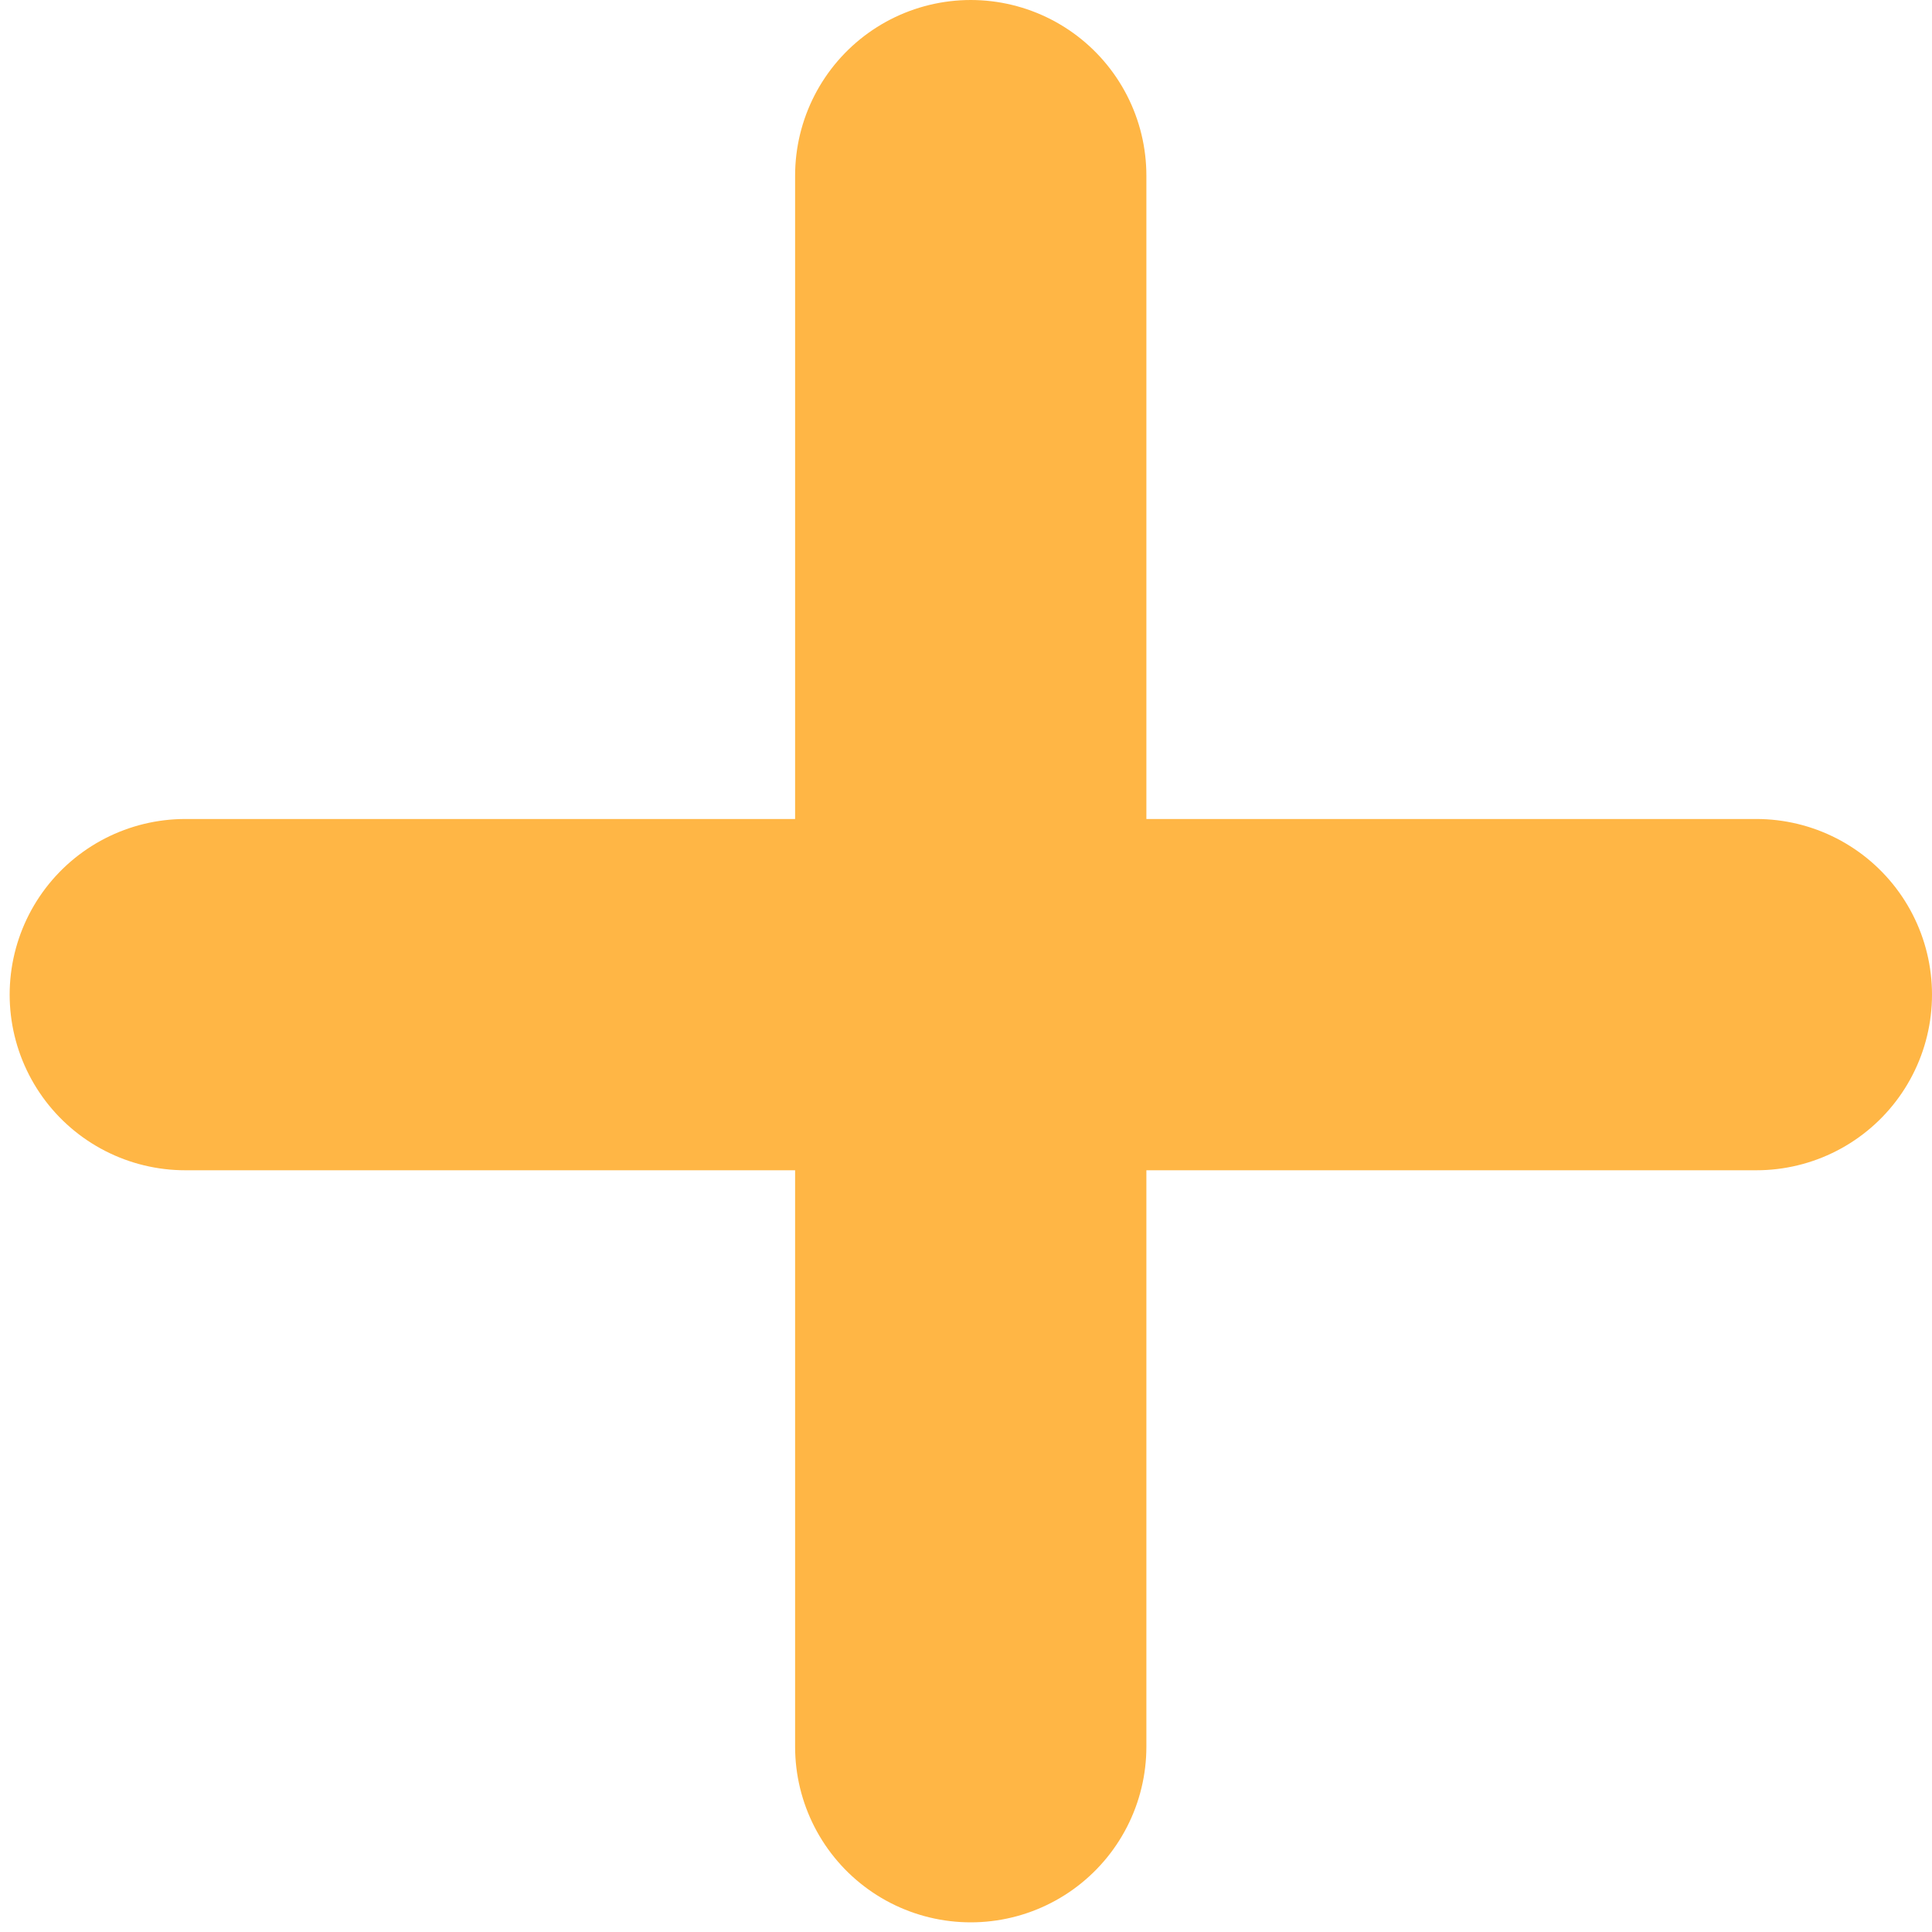
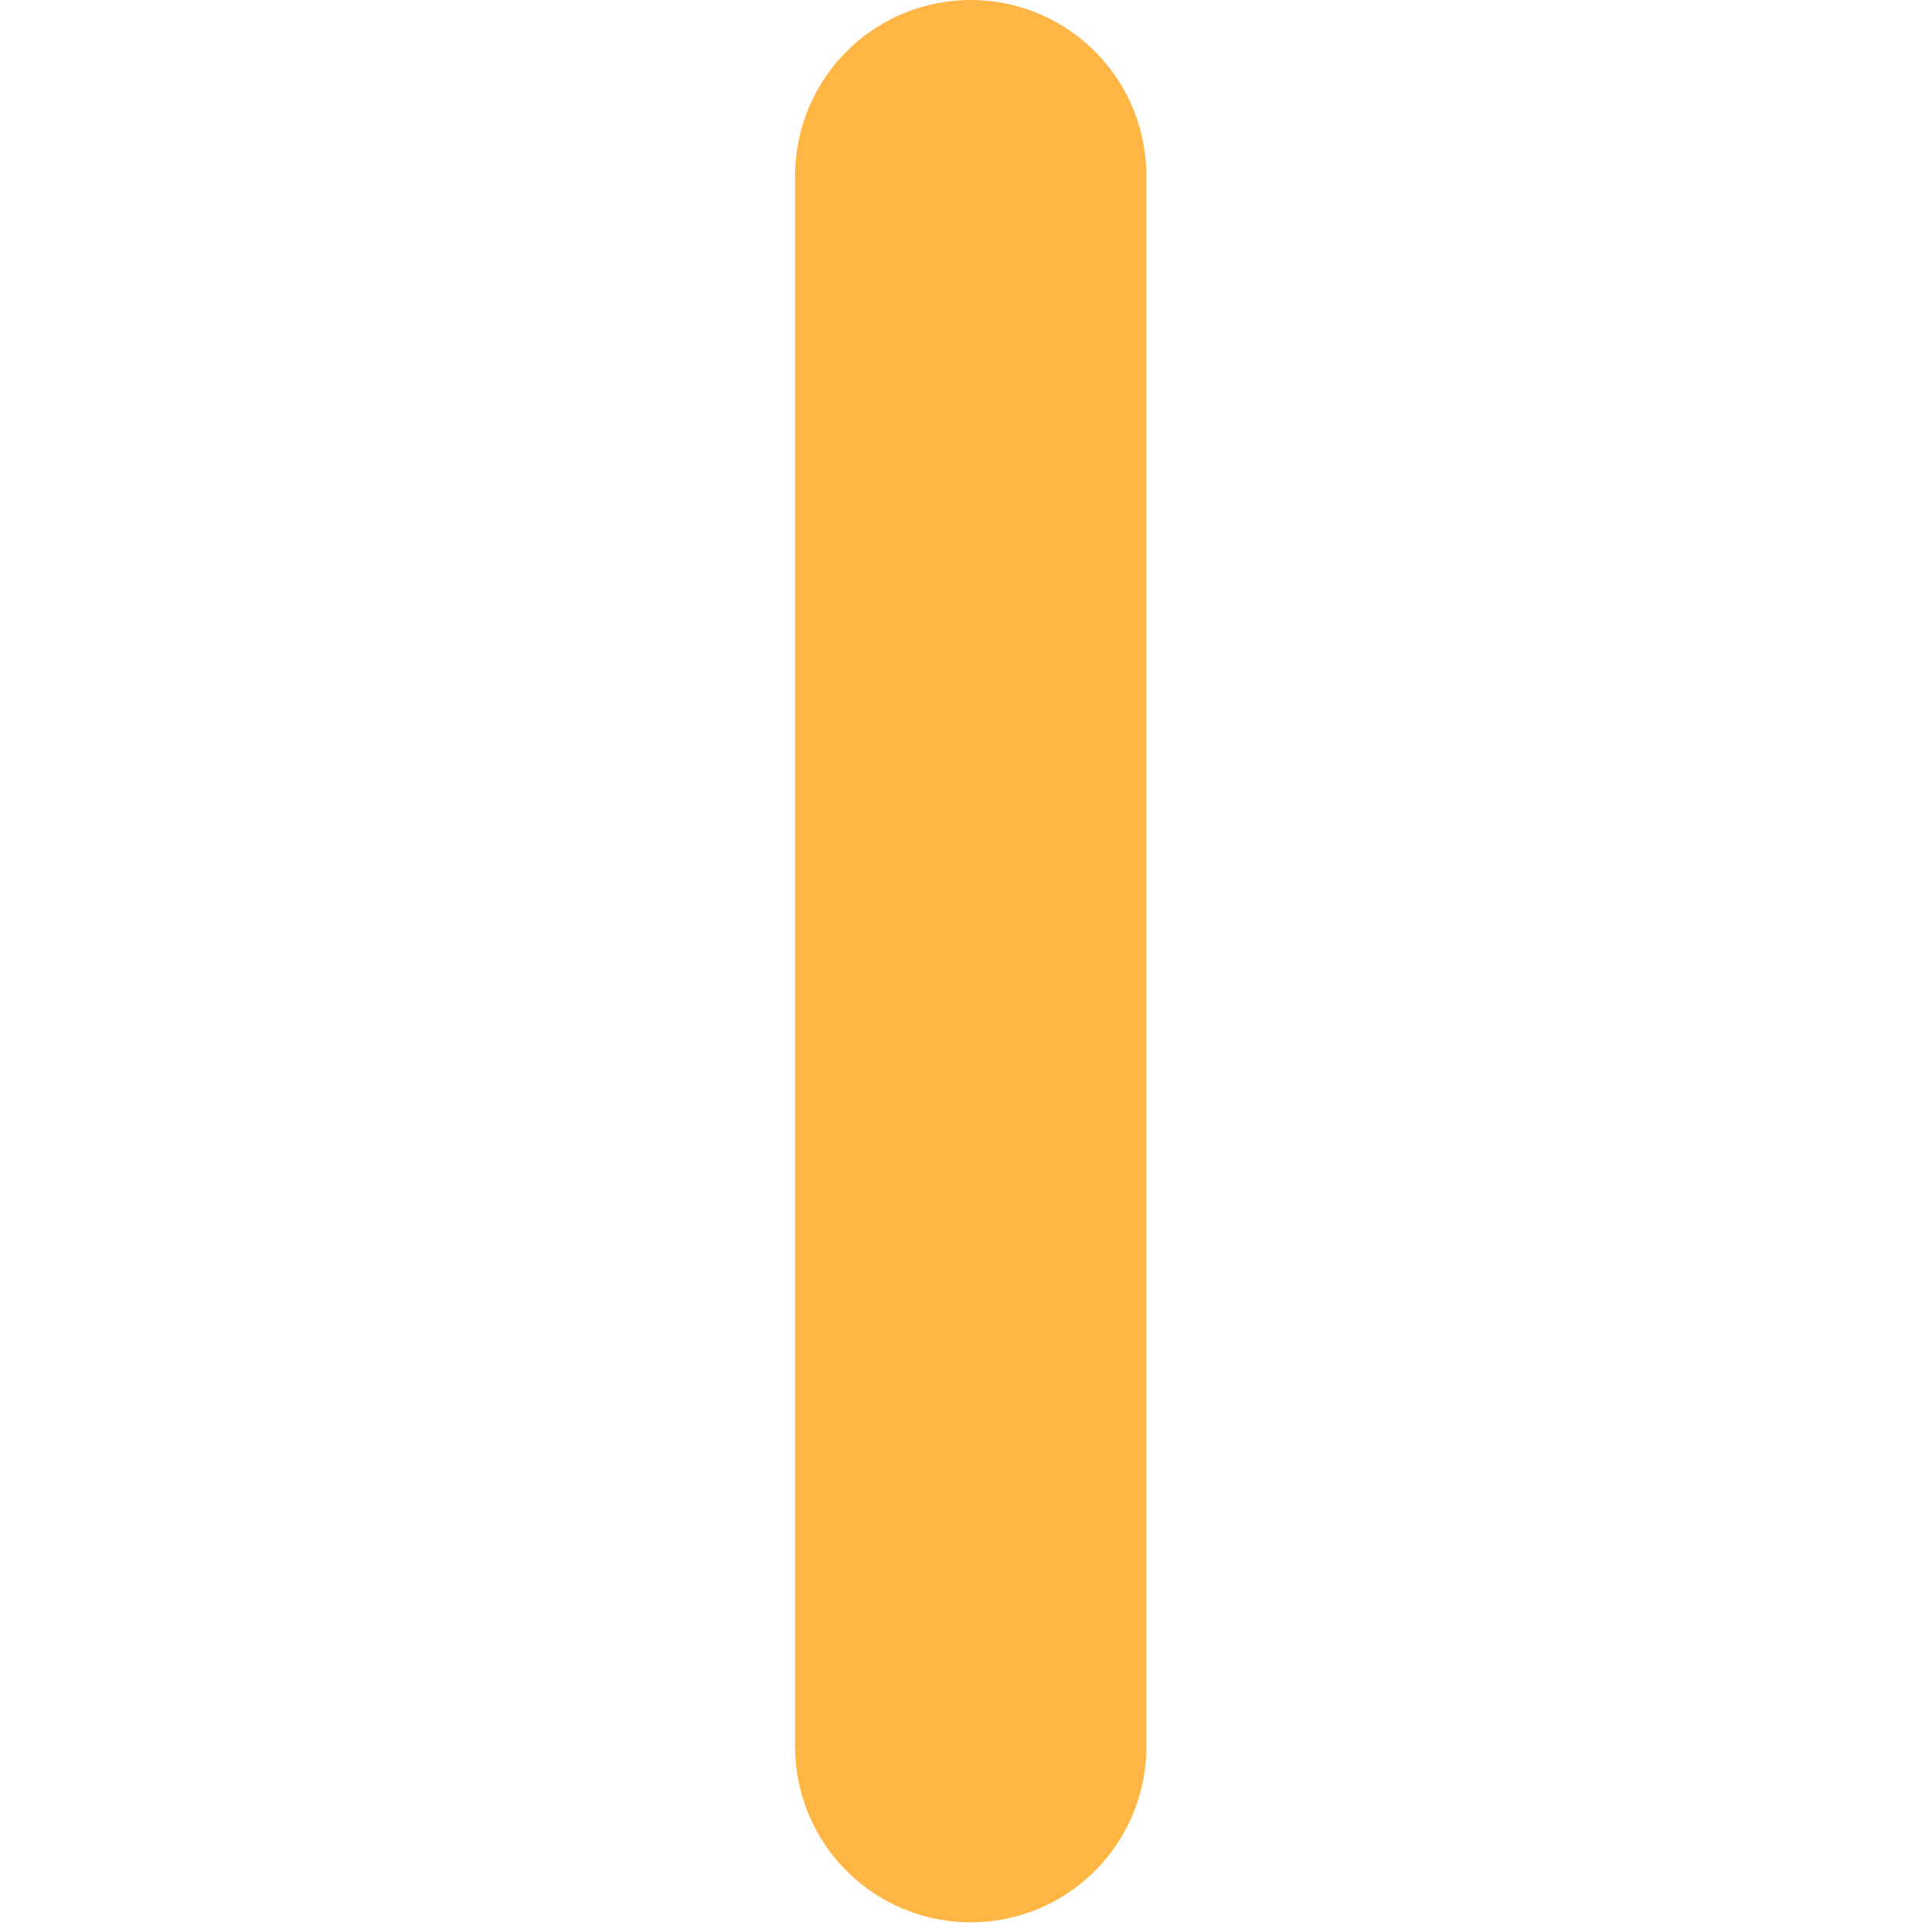
<svg xmlns="http://www.w3.org/2000/svg" width="11" height="11" viewBox="0 0 11 11" fill="none">
  <path d="M5.527 1L5.527 9.945" stroke="#FFB645" stroke-width="2" stroke-linecap="round" />
-   <path d="M10 5.663L1.055 5.663" stroke="#FFB645" stroke-width="2" stroke-linecap="round" />
</svg>